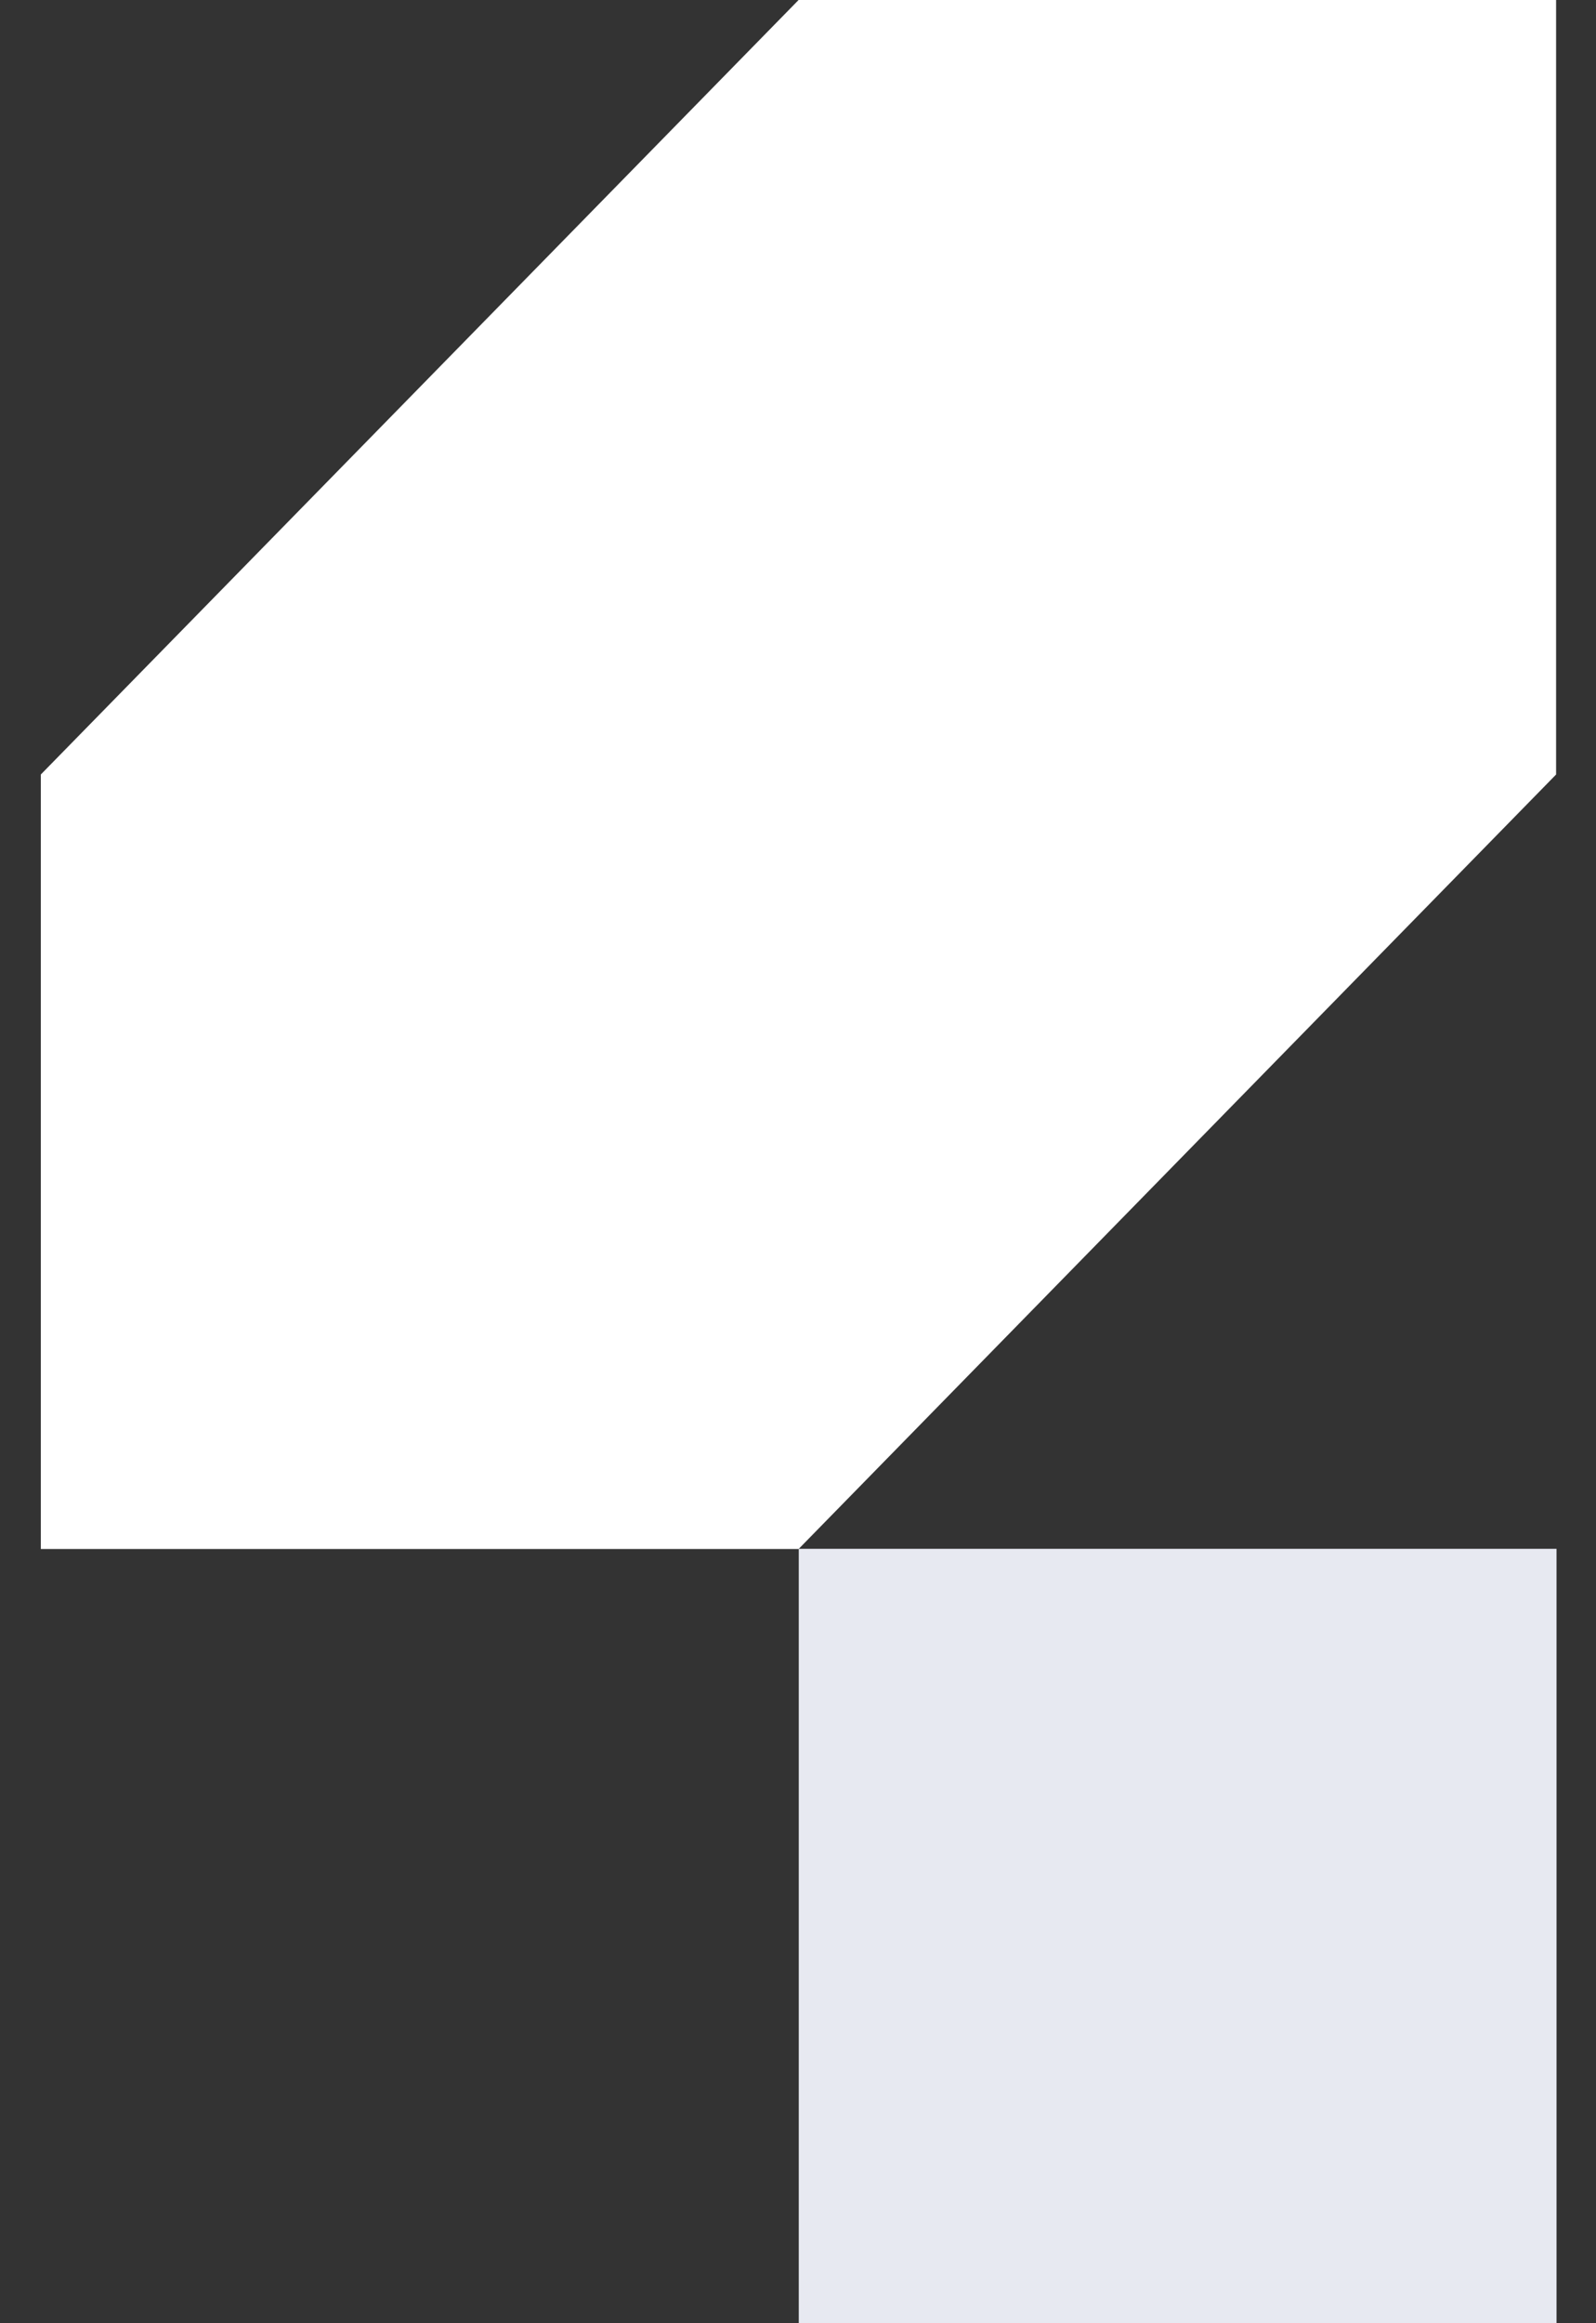
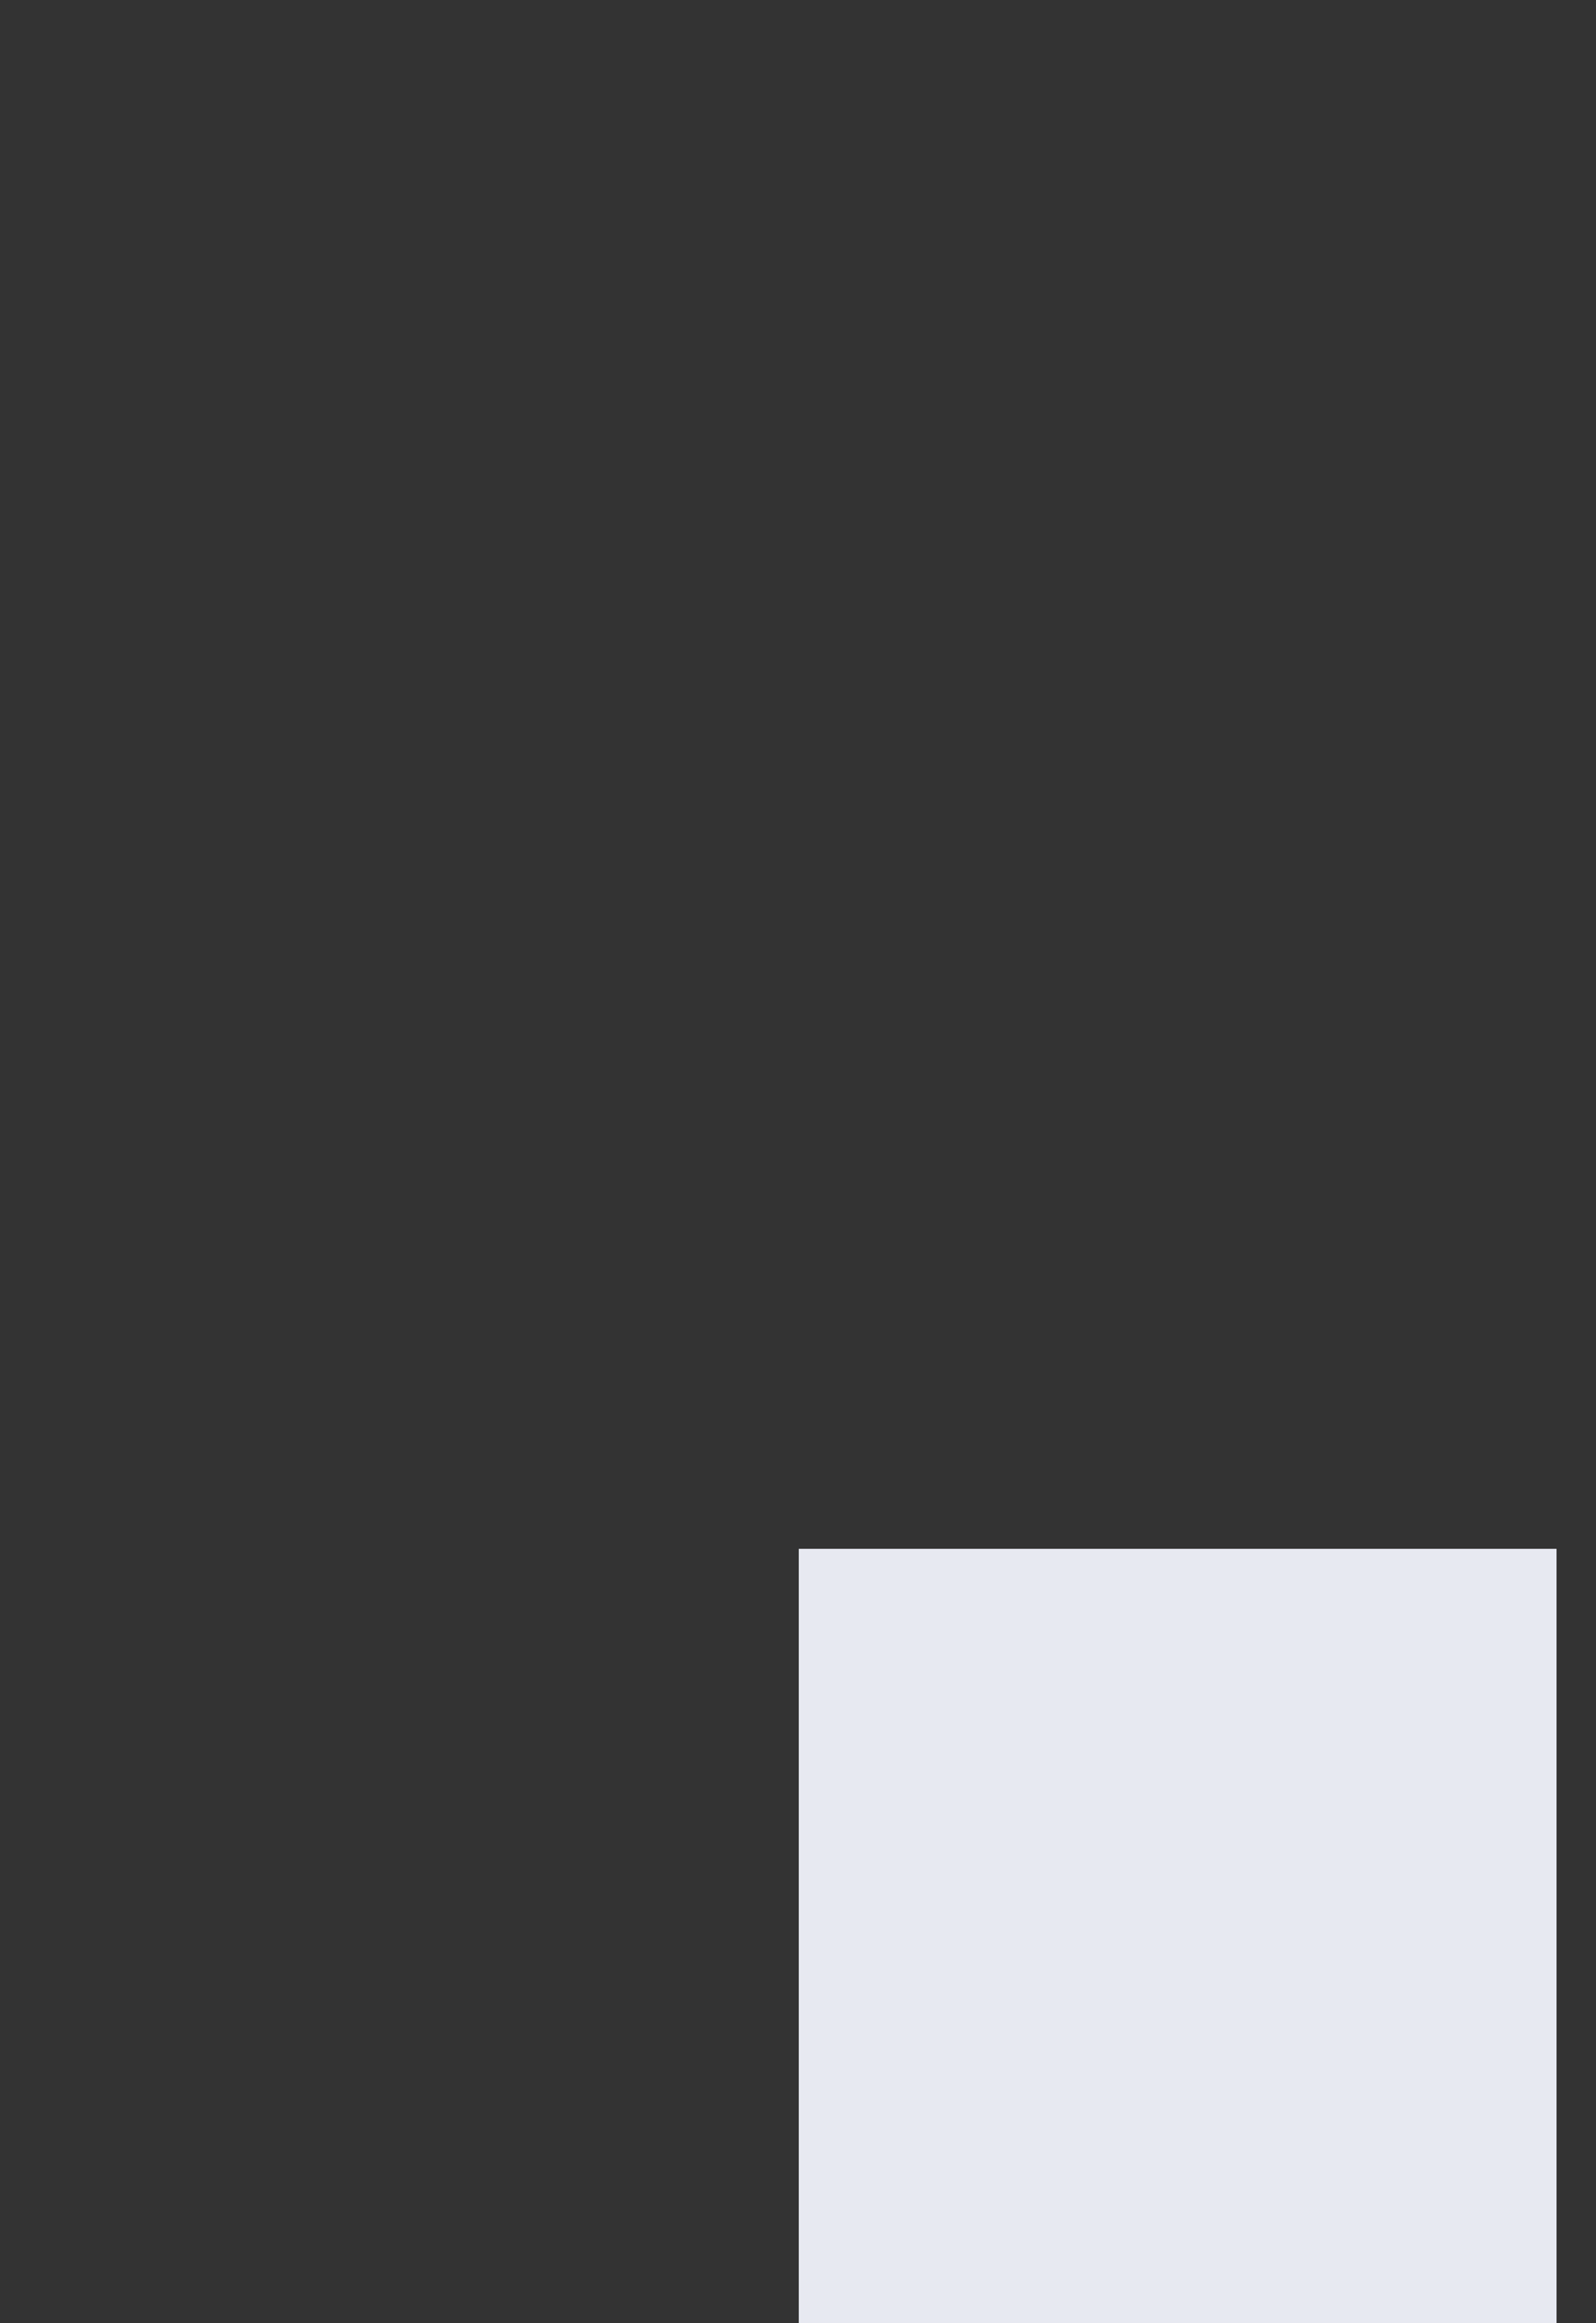
<svg xmlns="http://www.w3.org/2000/svg" width="33" height="48" viewBox="0 0 33 48" fill="none">
  <rect x="0" y="0" width="33" height="48" fill="#333333" stroke="none" />
  <path d="M32.184 32H16.516V48.002H32.184V32Z" fill="#E7E9F1" />
-   <path d="M16.512 0L0.844 16.002V32.004H16.512L32.175 16.002V0H16.512Z" fill="white" />
</svg>